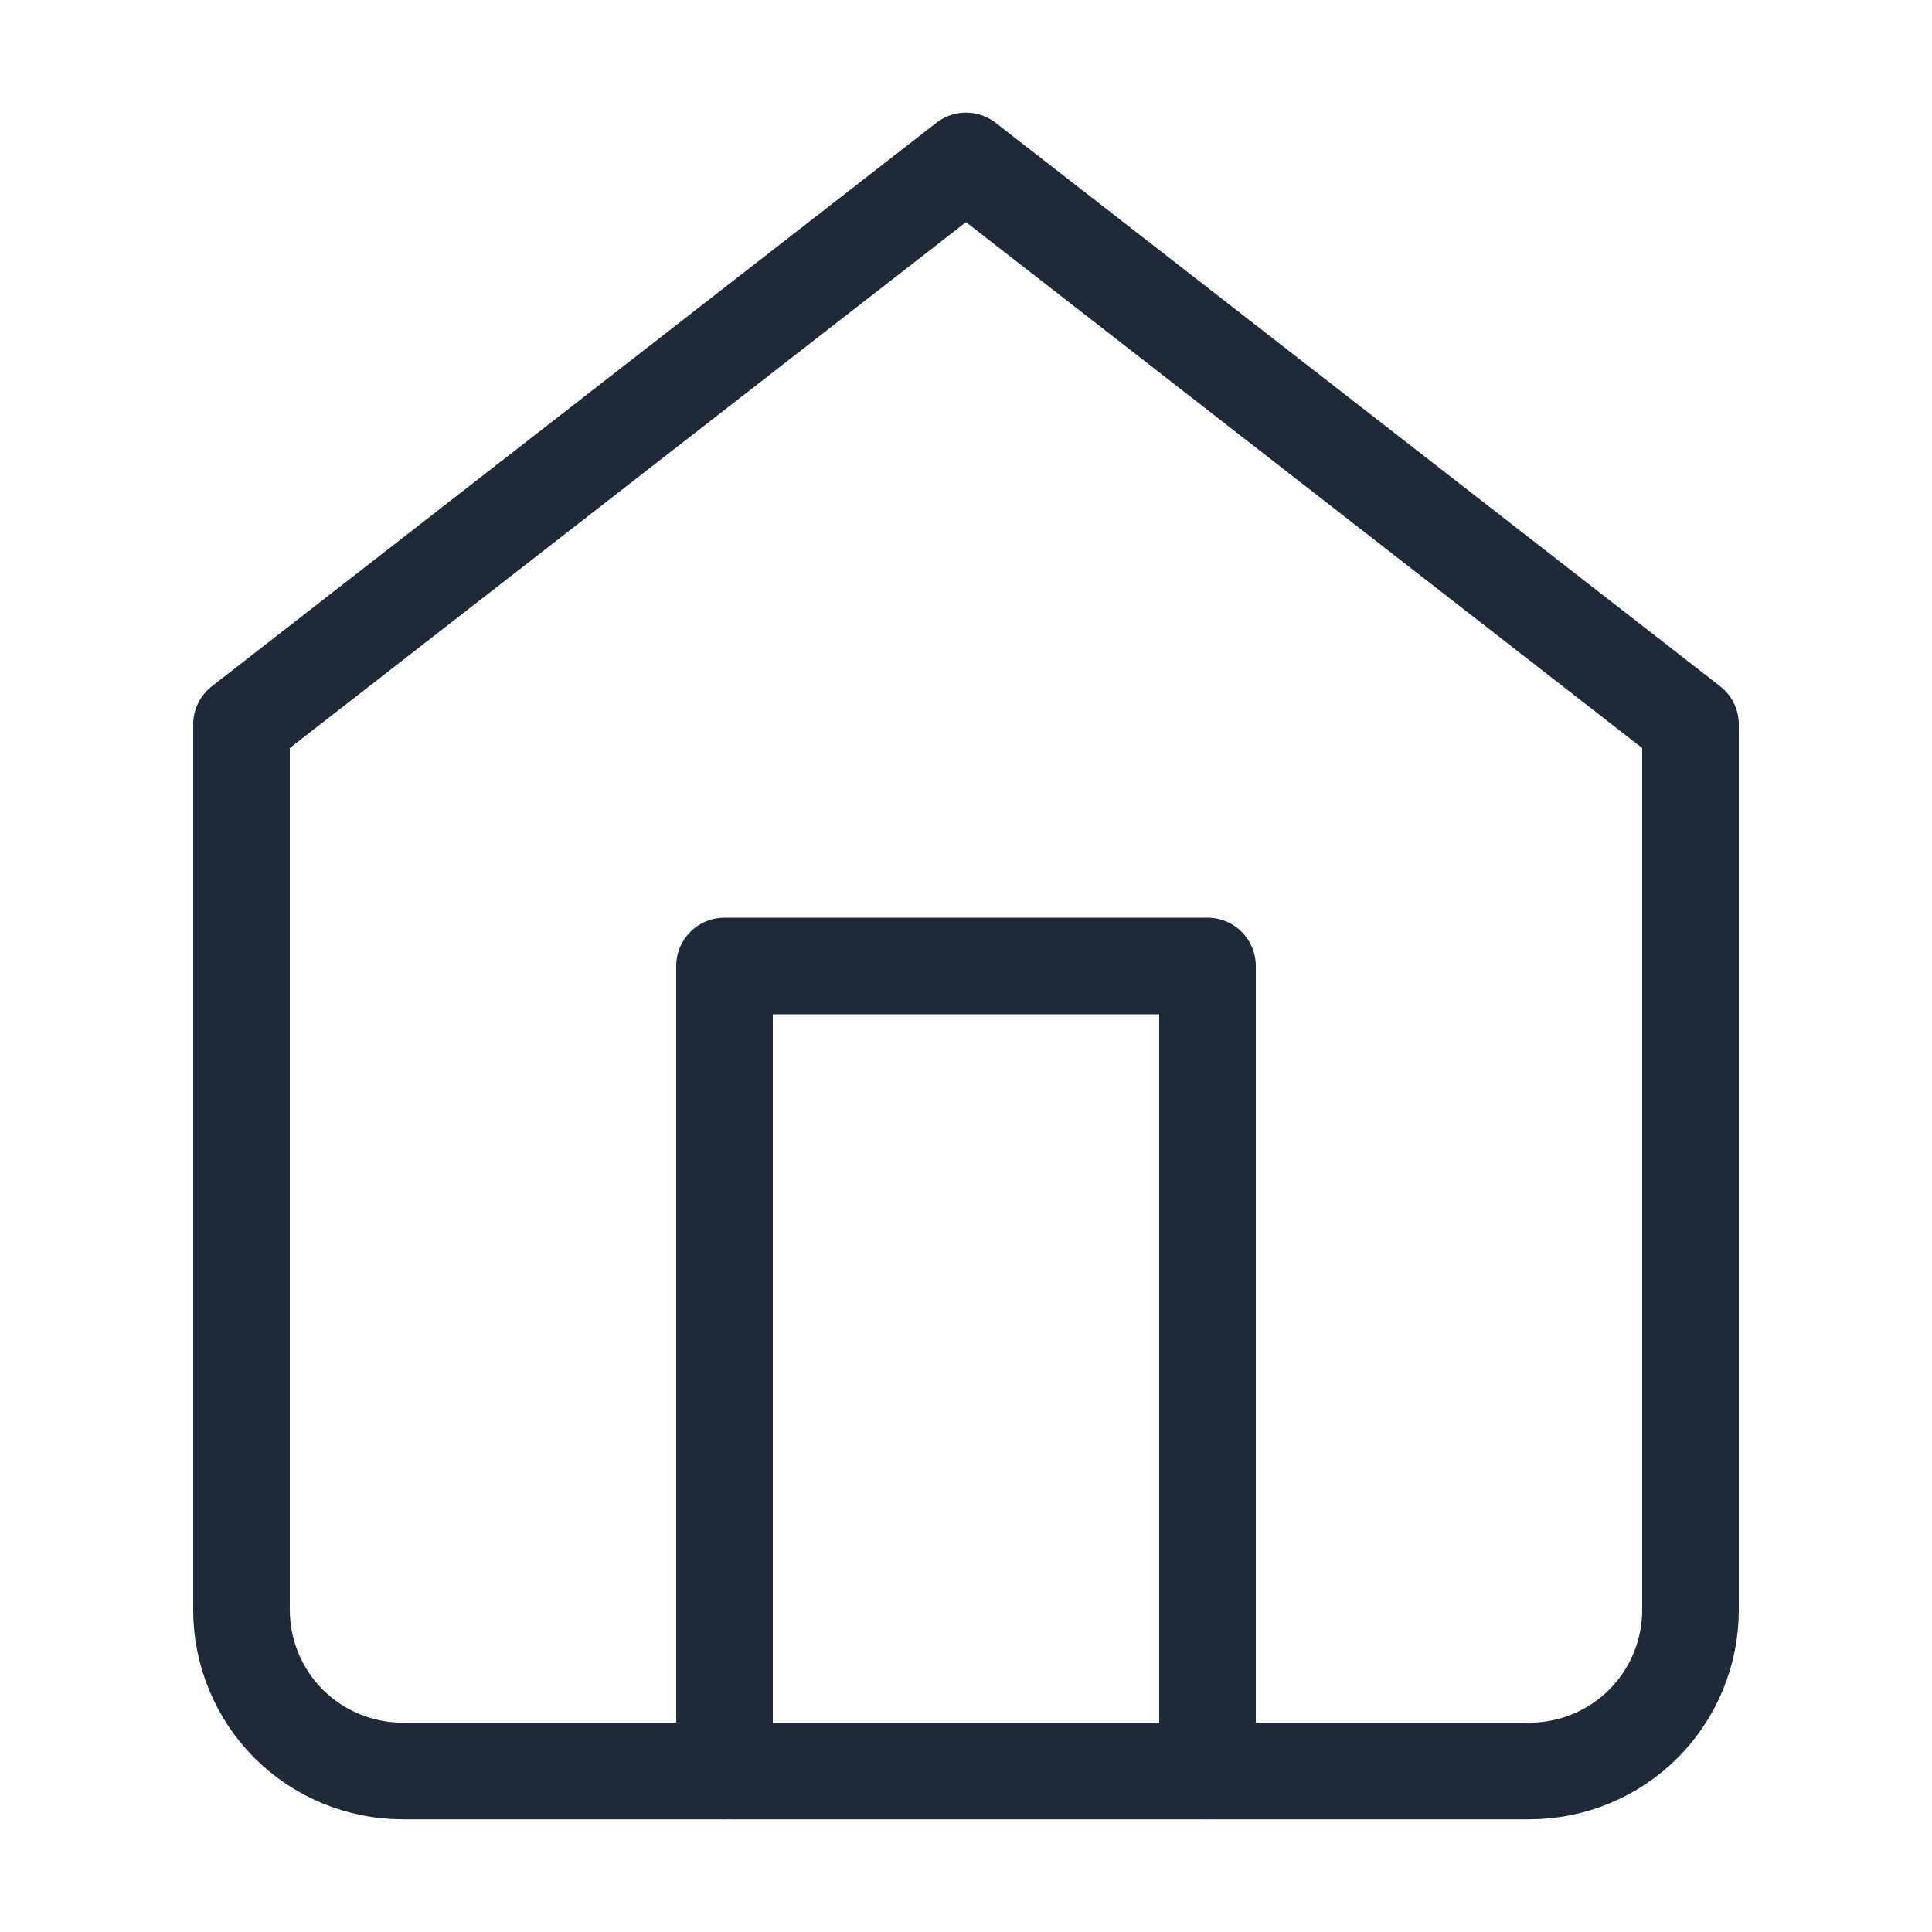
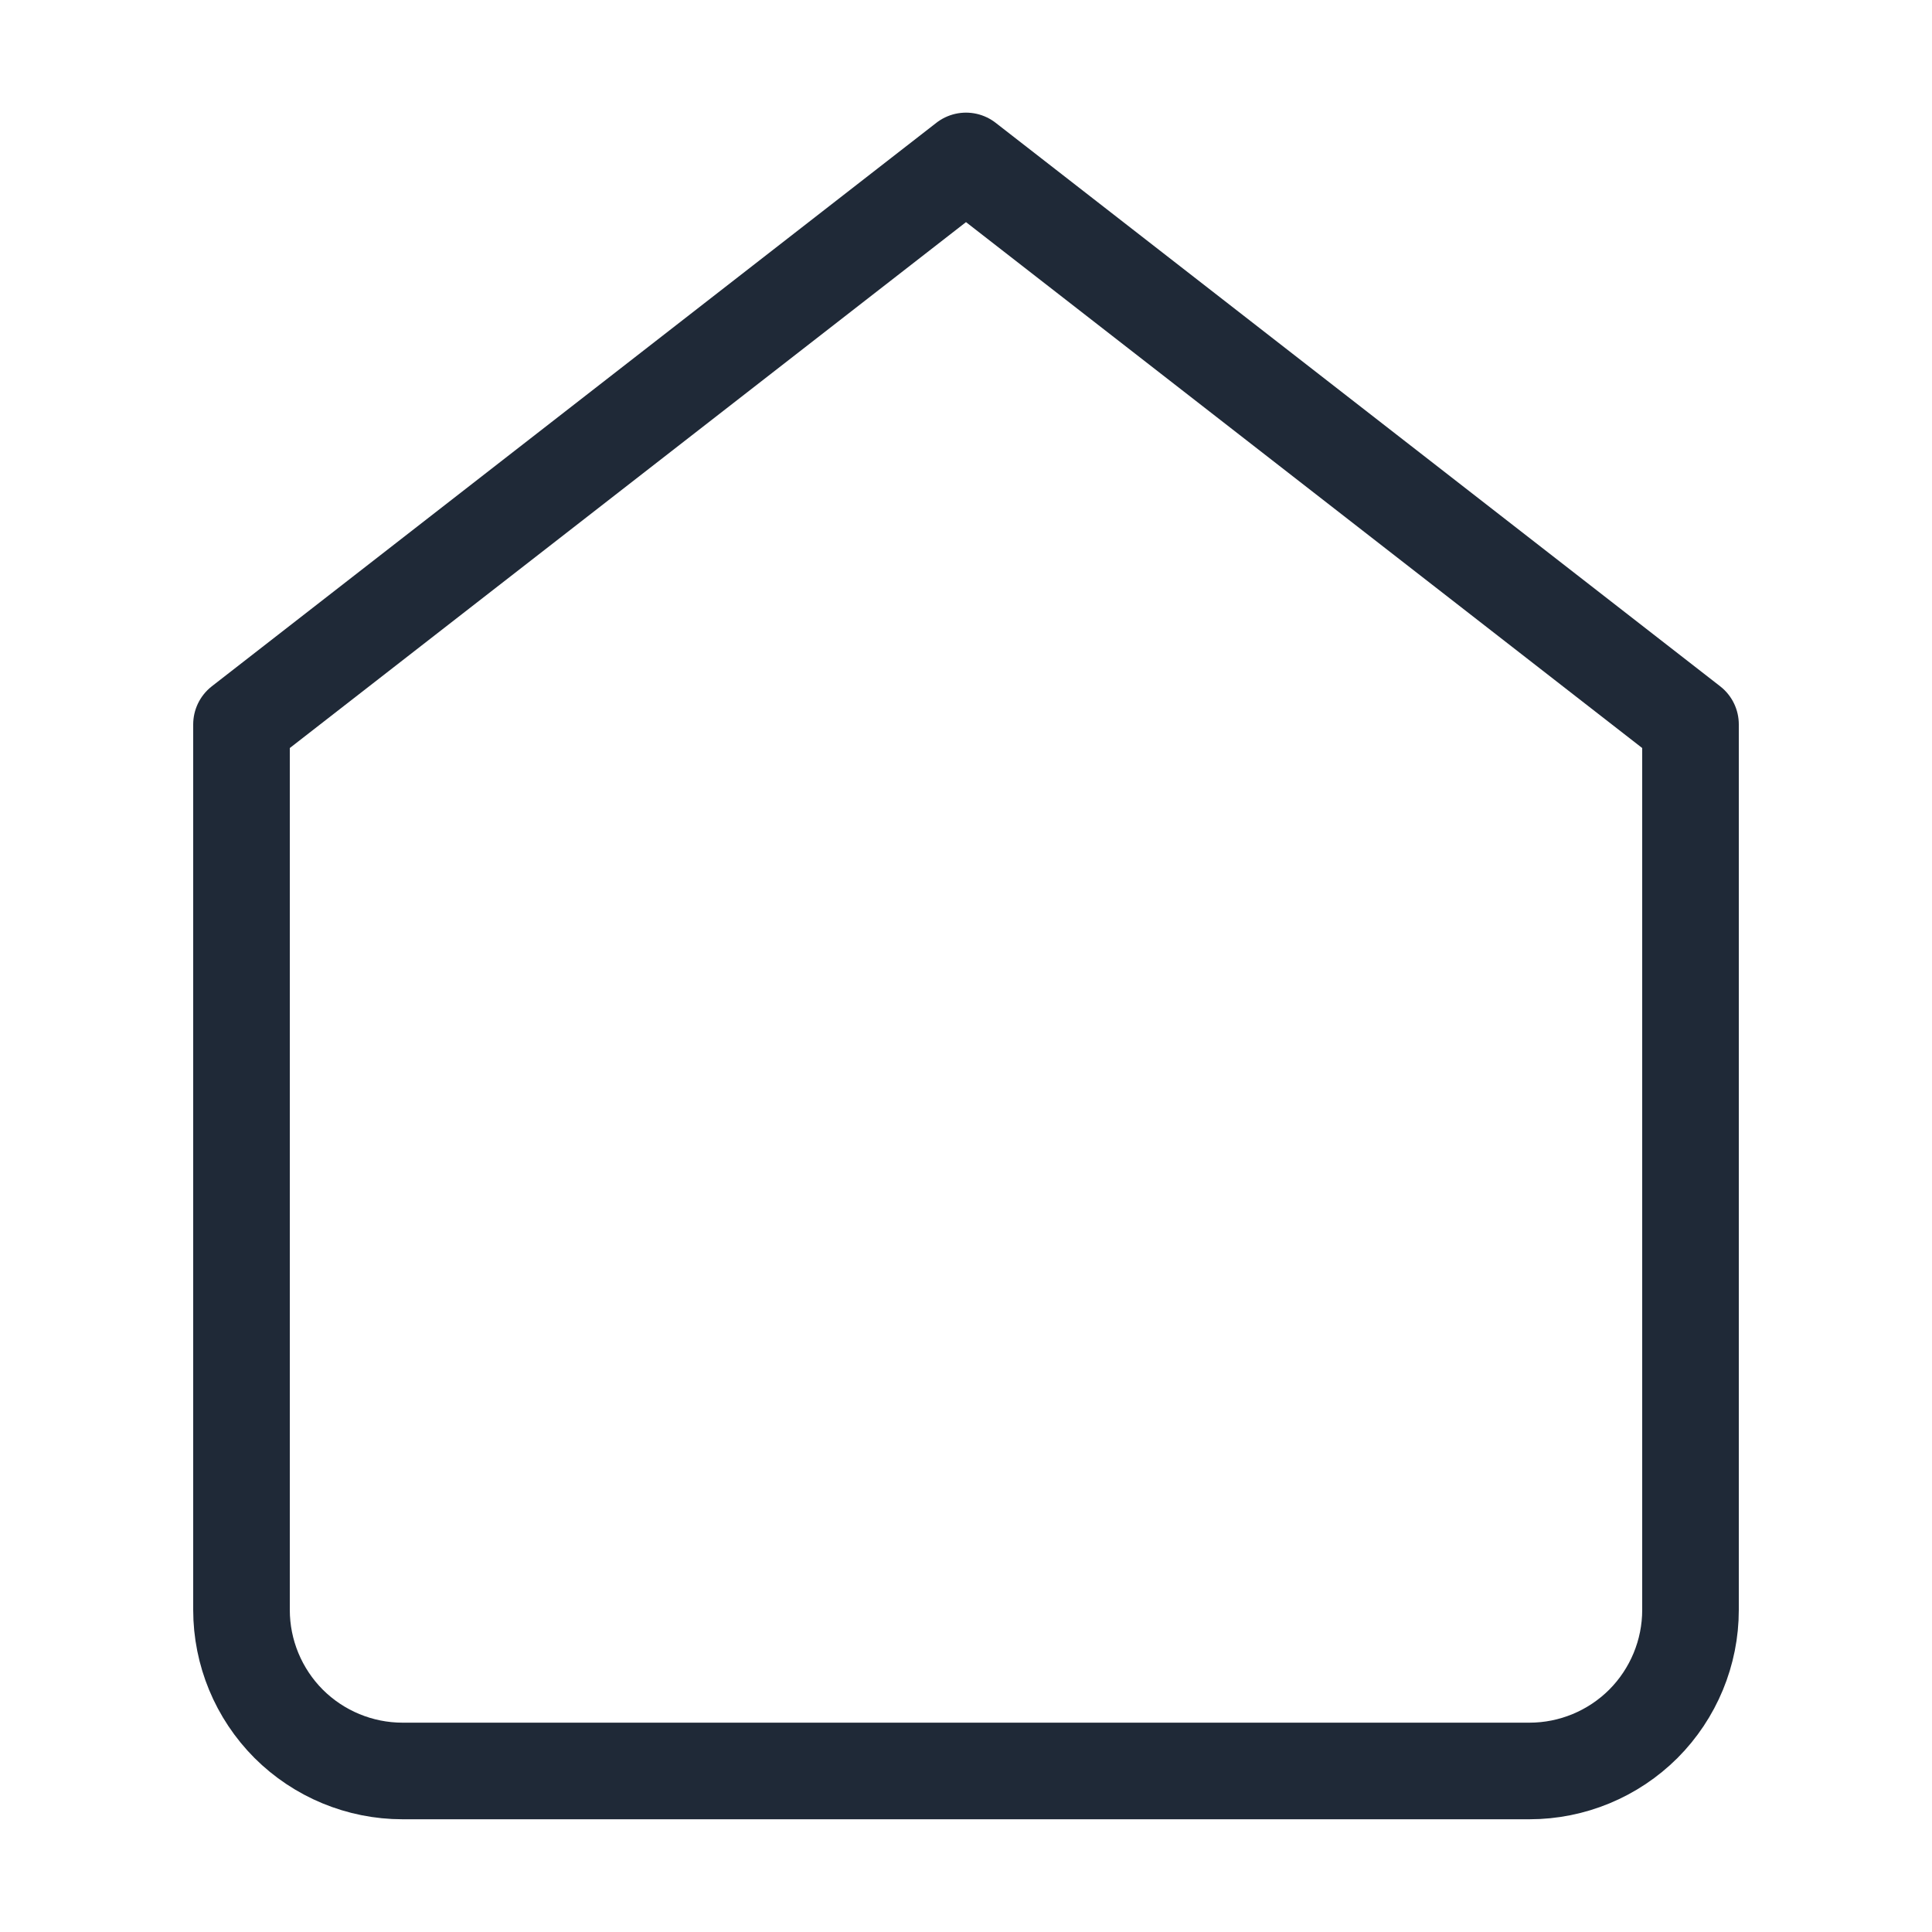
<svg xmlns="http://www.w3.org/2000/svg" width="20" height="20" viewBox="0 0 20 20" fill="none">
  <path d="M2.5 7.499L10 1.666L17.5 7.499V16.666C17.5 17.108 17.324 17.532 17.012 17.845C16.699 18.157 16.275 18.333 15.833 18.333H4.167C3.725 18.333 3.301 18.157 2.988 17.845C2.676 17.532 2.5 17.108 2.5 16.666V7.499Z" stroke="#1F2937" stroke-linecap="round" stroke-linejoin="round" />
-   <path d="M7.5 18.333V10H12.5V18.333" stroke="#1F2937" stroke-linecap="round" stroke-linejoin="round" />
</svg>